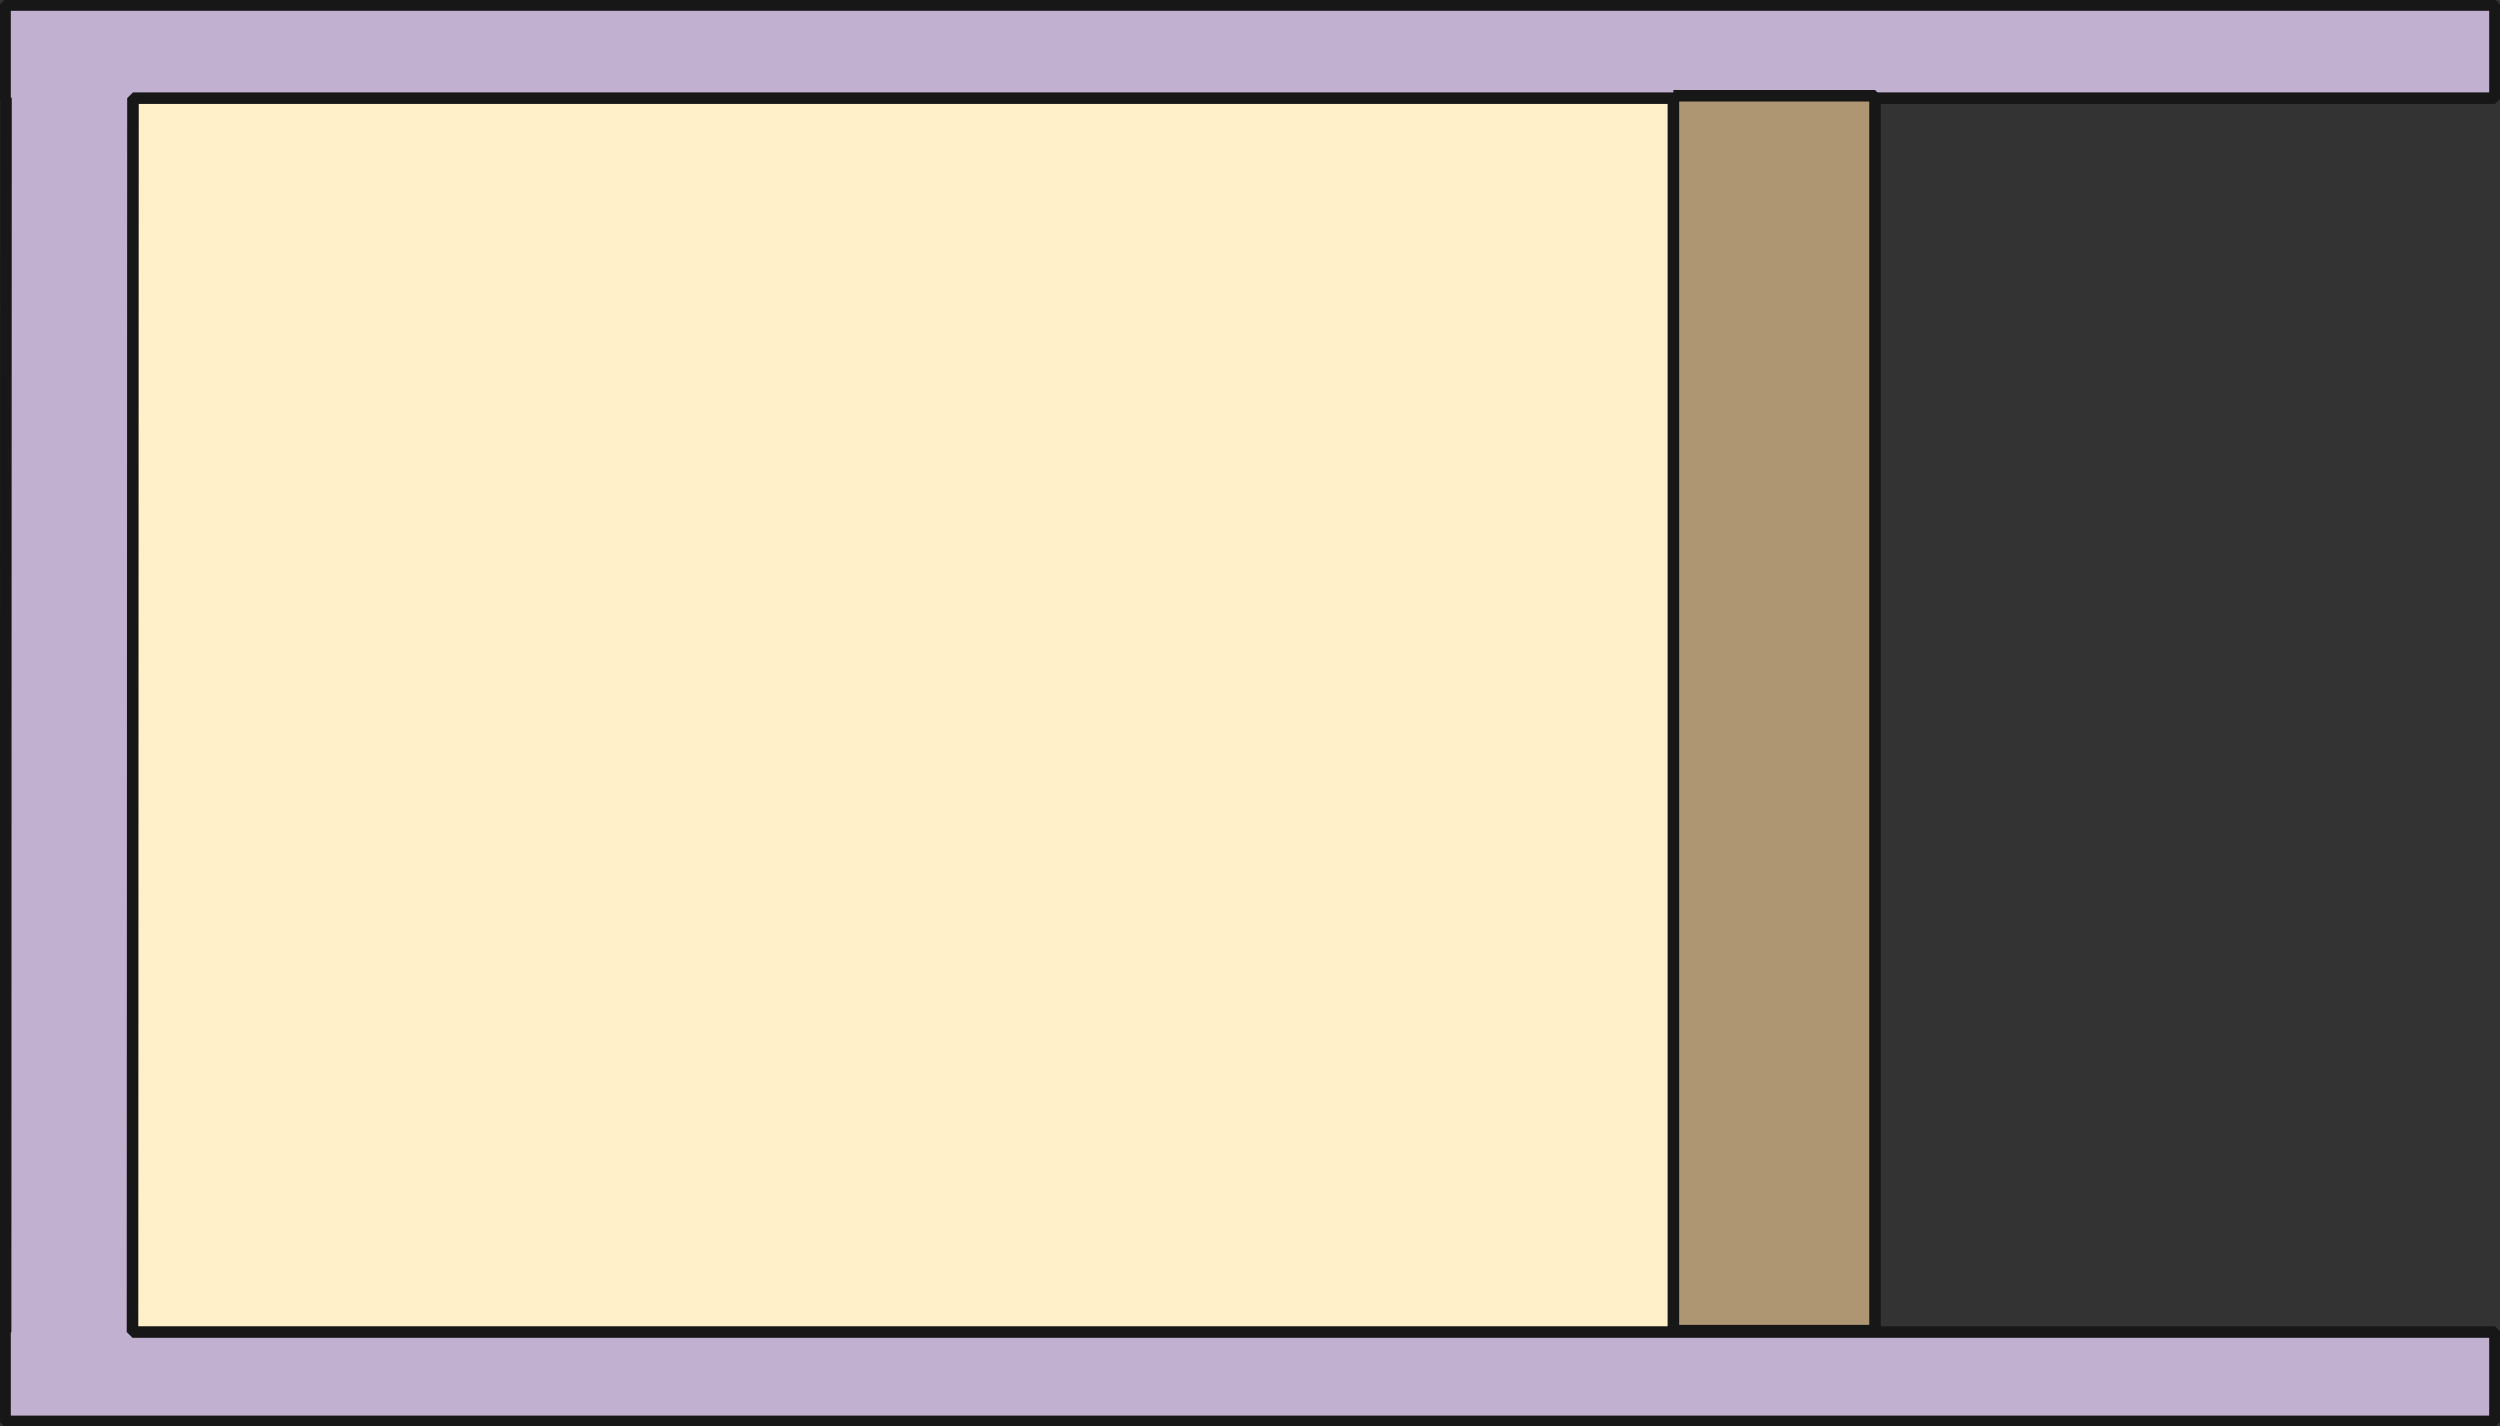
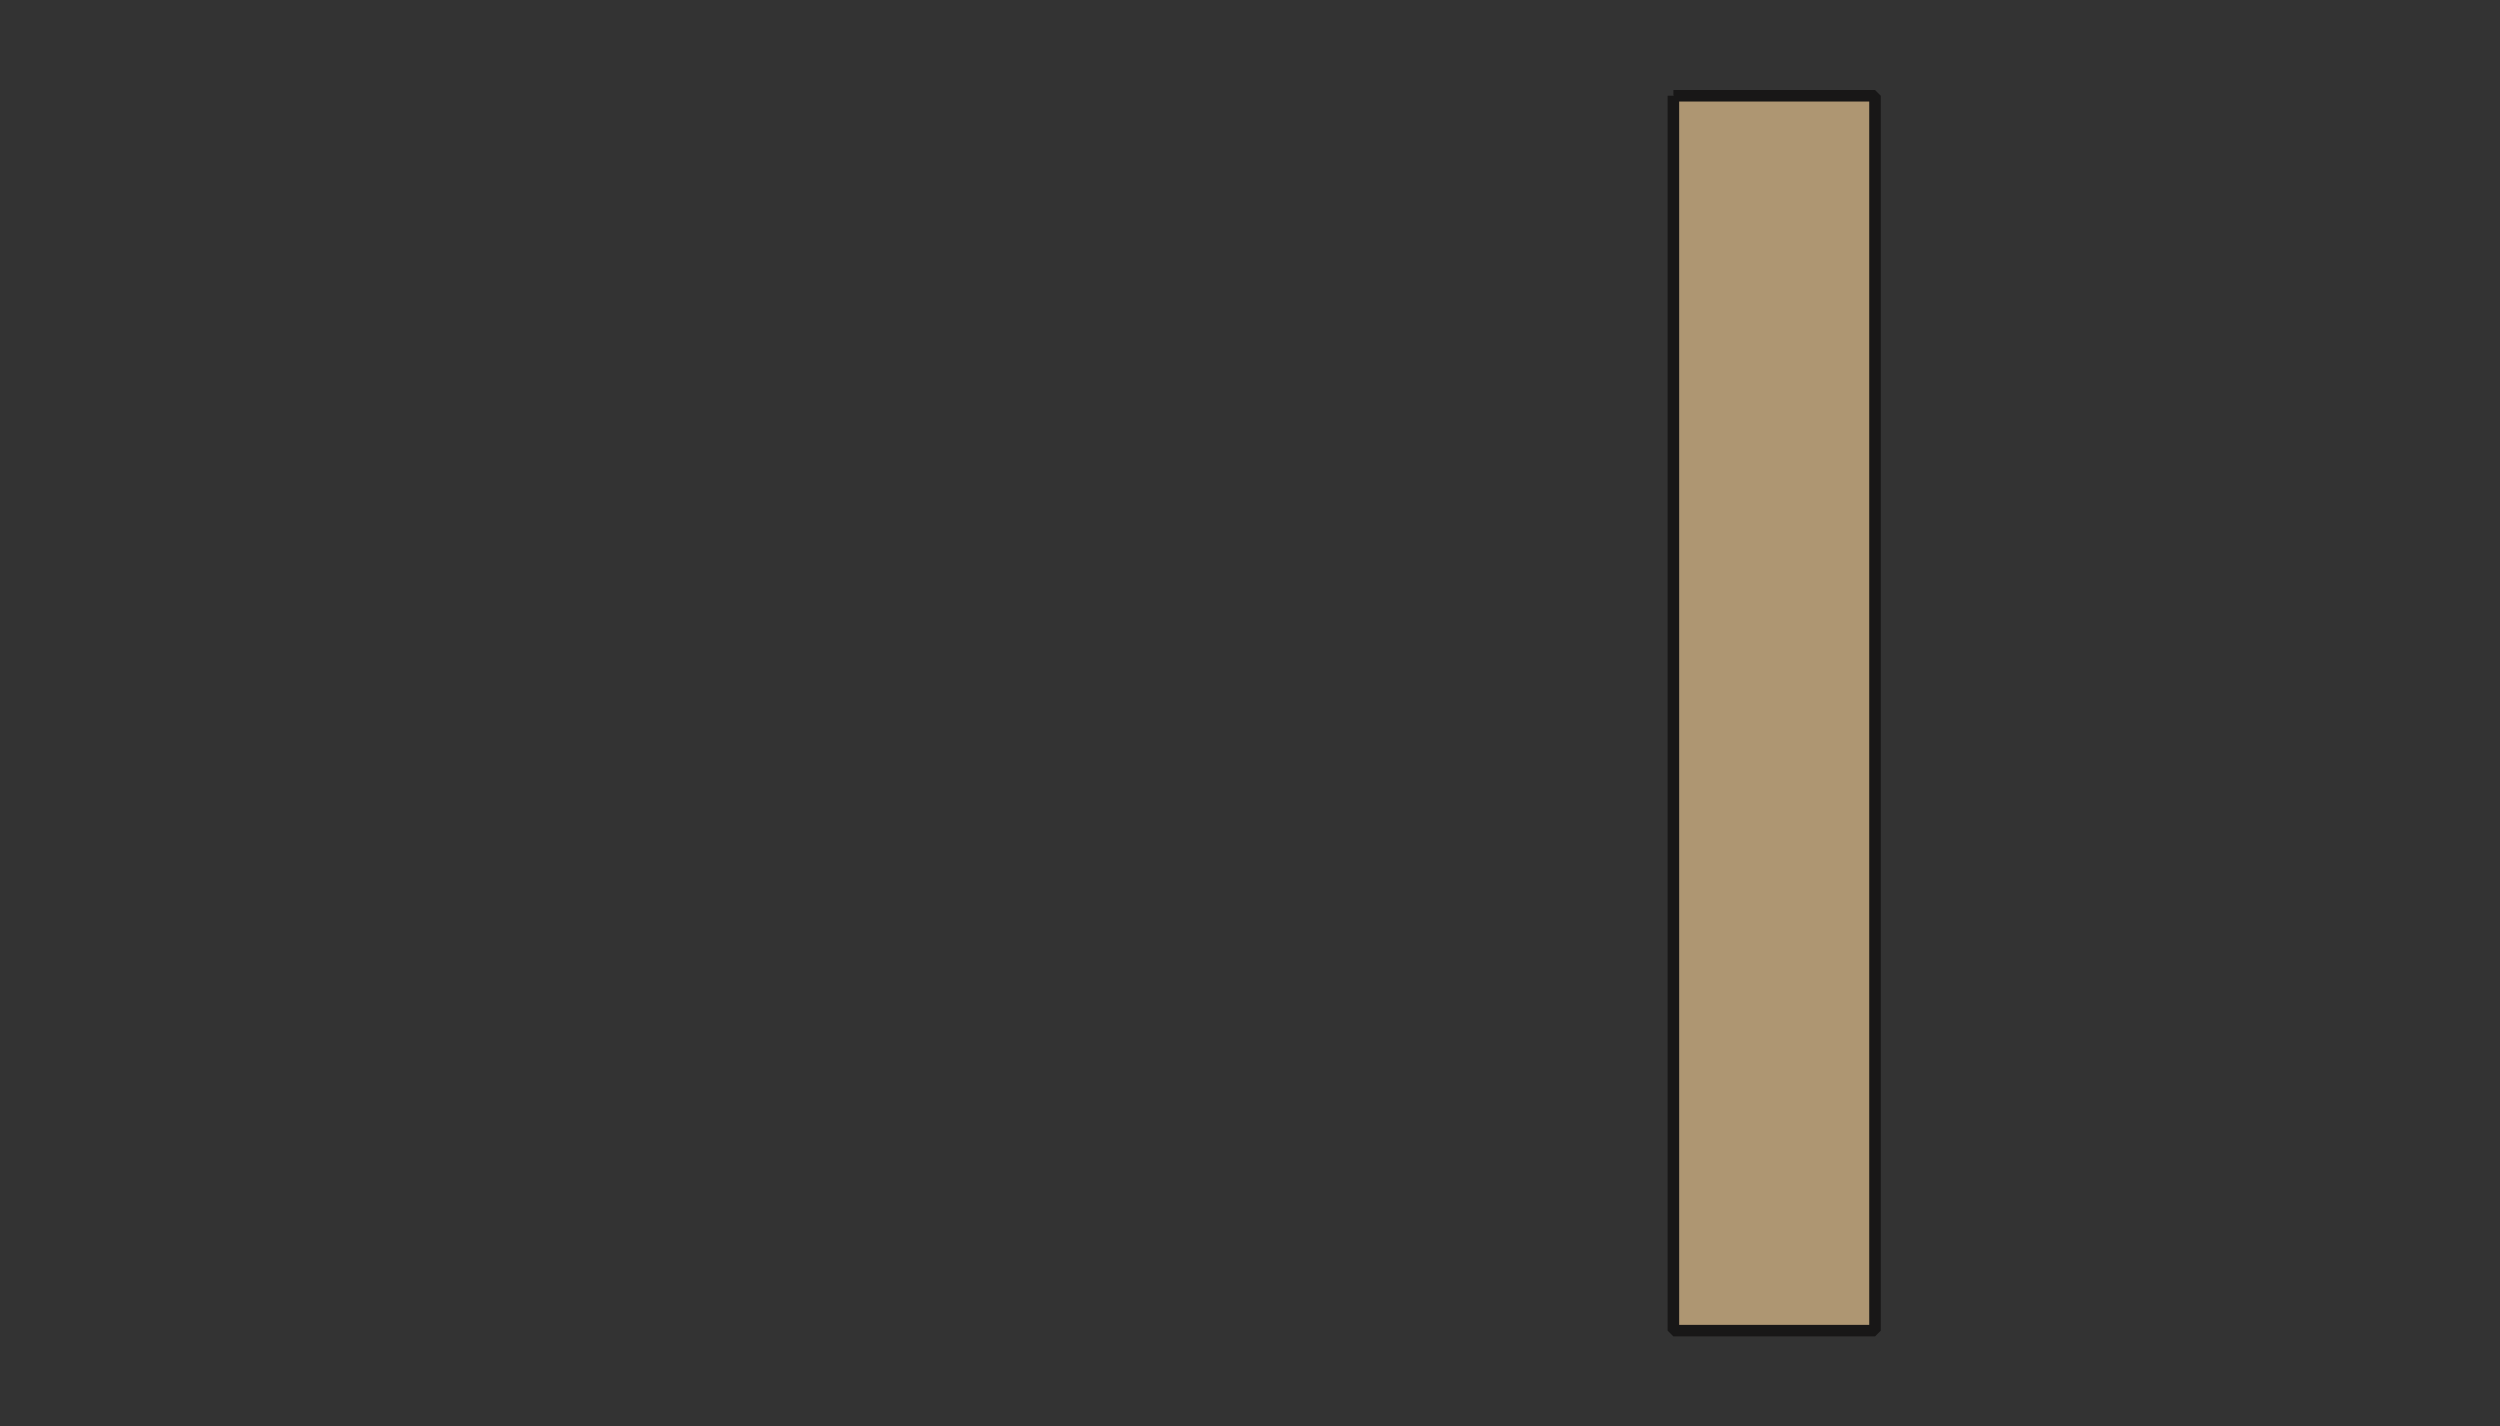
<svg xmlns="http://www.w3.org/2000/svg" width="496" height="283" xml:space="preserve" overflow="hidden">
  <rect width="100%" height="100%" fill="#333333" stroke="none" />
  <g transform="translate(-1899 -1256)">
-     <path d="M1918 1268 2240 1268 2240 1525 1918 1525 1918 1268" fill="#FFF0C9" fill-rule="evenodd" />
-     <path d="M1925.29 1538 1925.29 1538 2394 1538 2394 1520.28 1925.29 1520.28 1925.38 1275.48 2394 1275.48 2394 1257 1900 1257 1900 1275.48 1900.19 1275.48 1900.11 1520.28 1900 1520.28 1900 1538 1925.29 1538Z" stroke="#181717" stroke-width="2.292" stroke-miterlimit="1" fill="#C1B0D0" fill-rule="evenodd" />
    <path d="M2231 1275 2271 1275 2271 1520 2231 1520 2231 1275" stroke="#181717" stroke-width="2.292" stroke-miterlimit="1" fill="#AE9672" fill-rule="evenodd" />
  </g>
</svg>